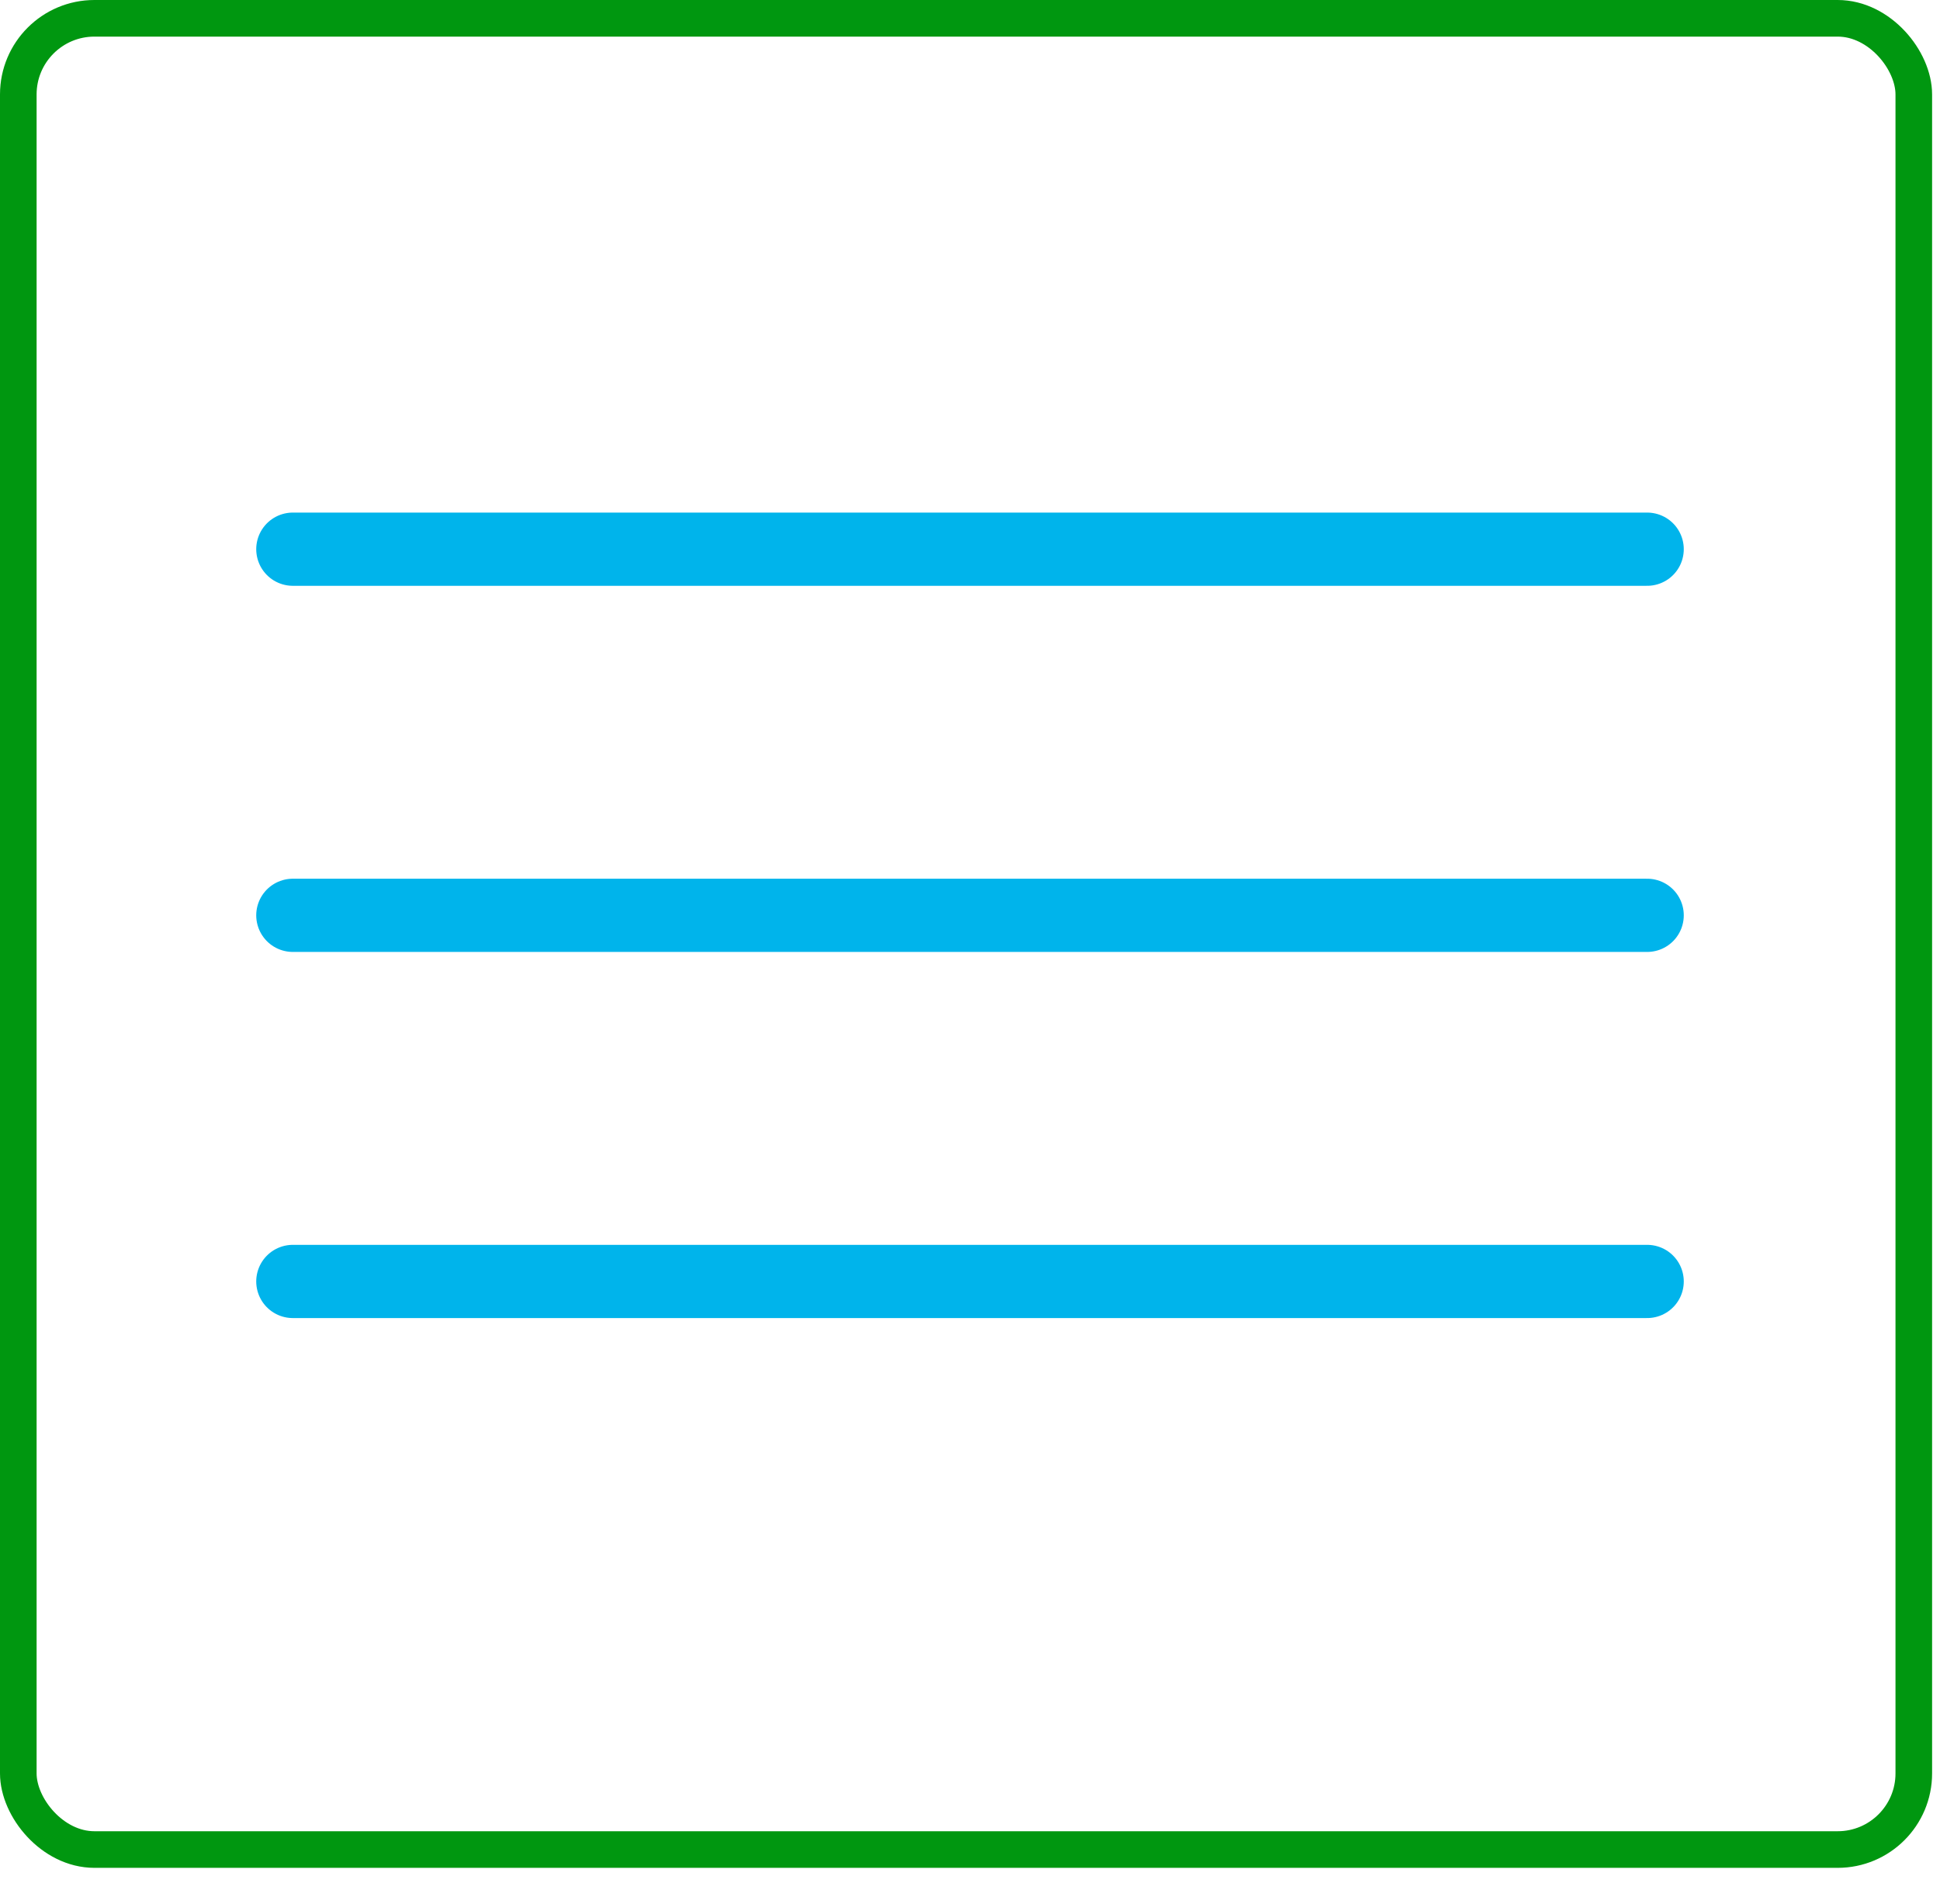
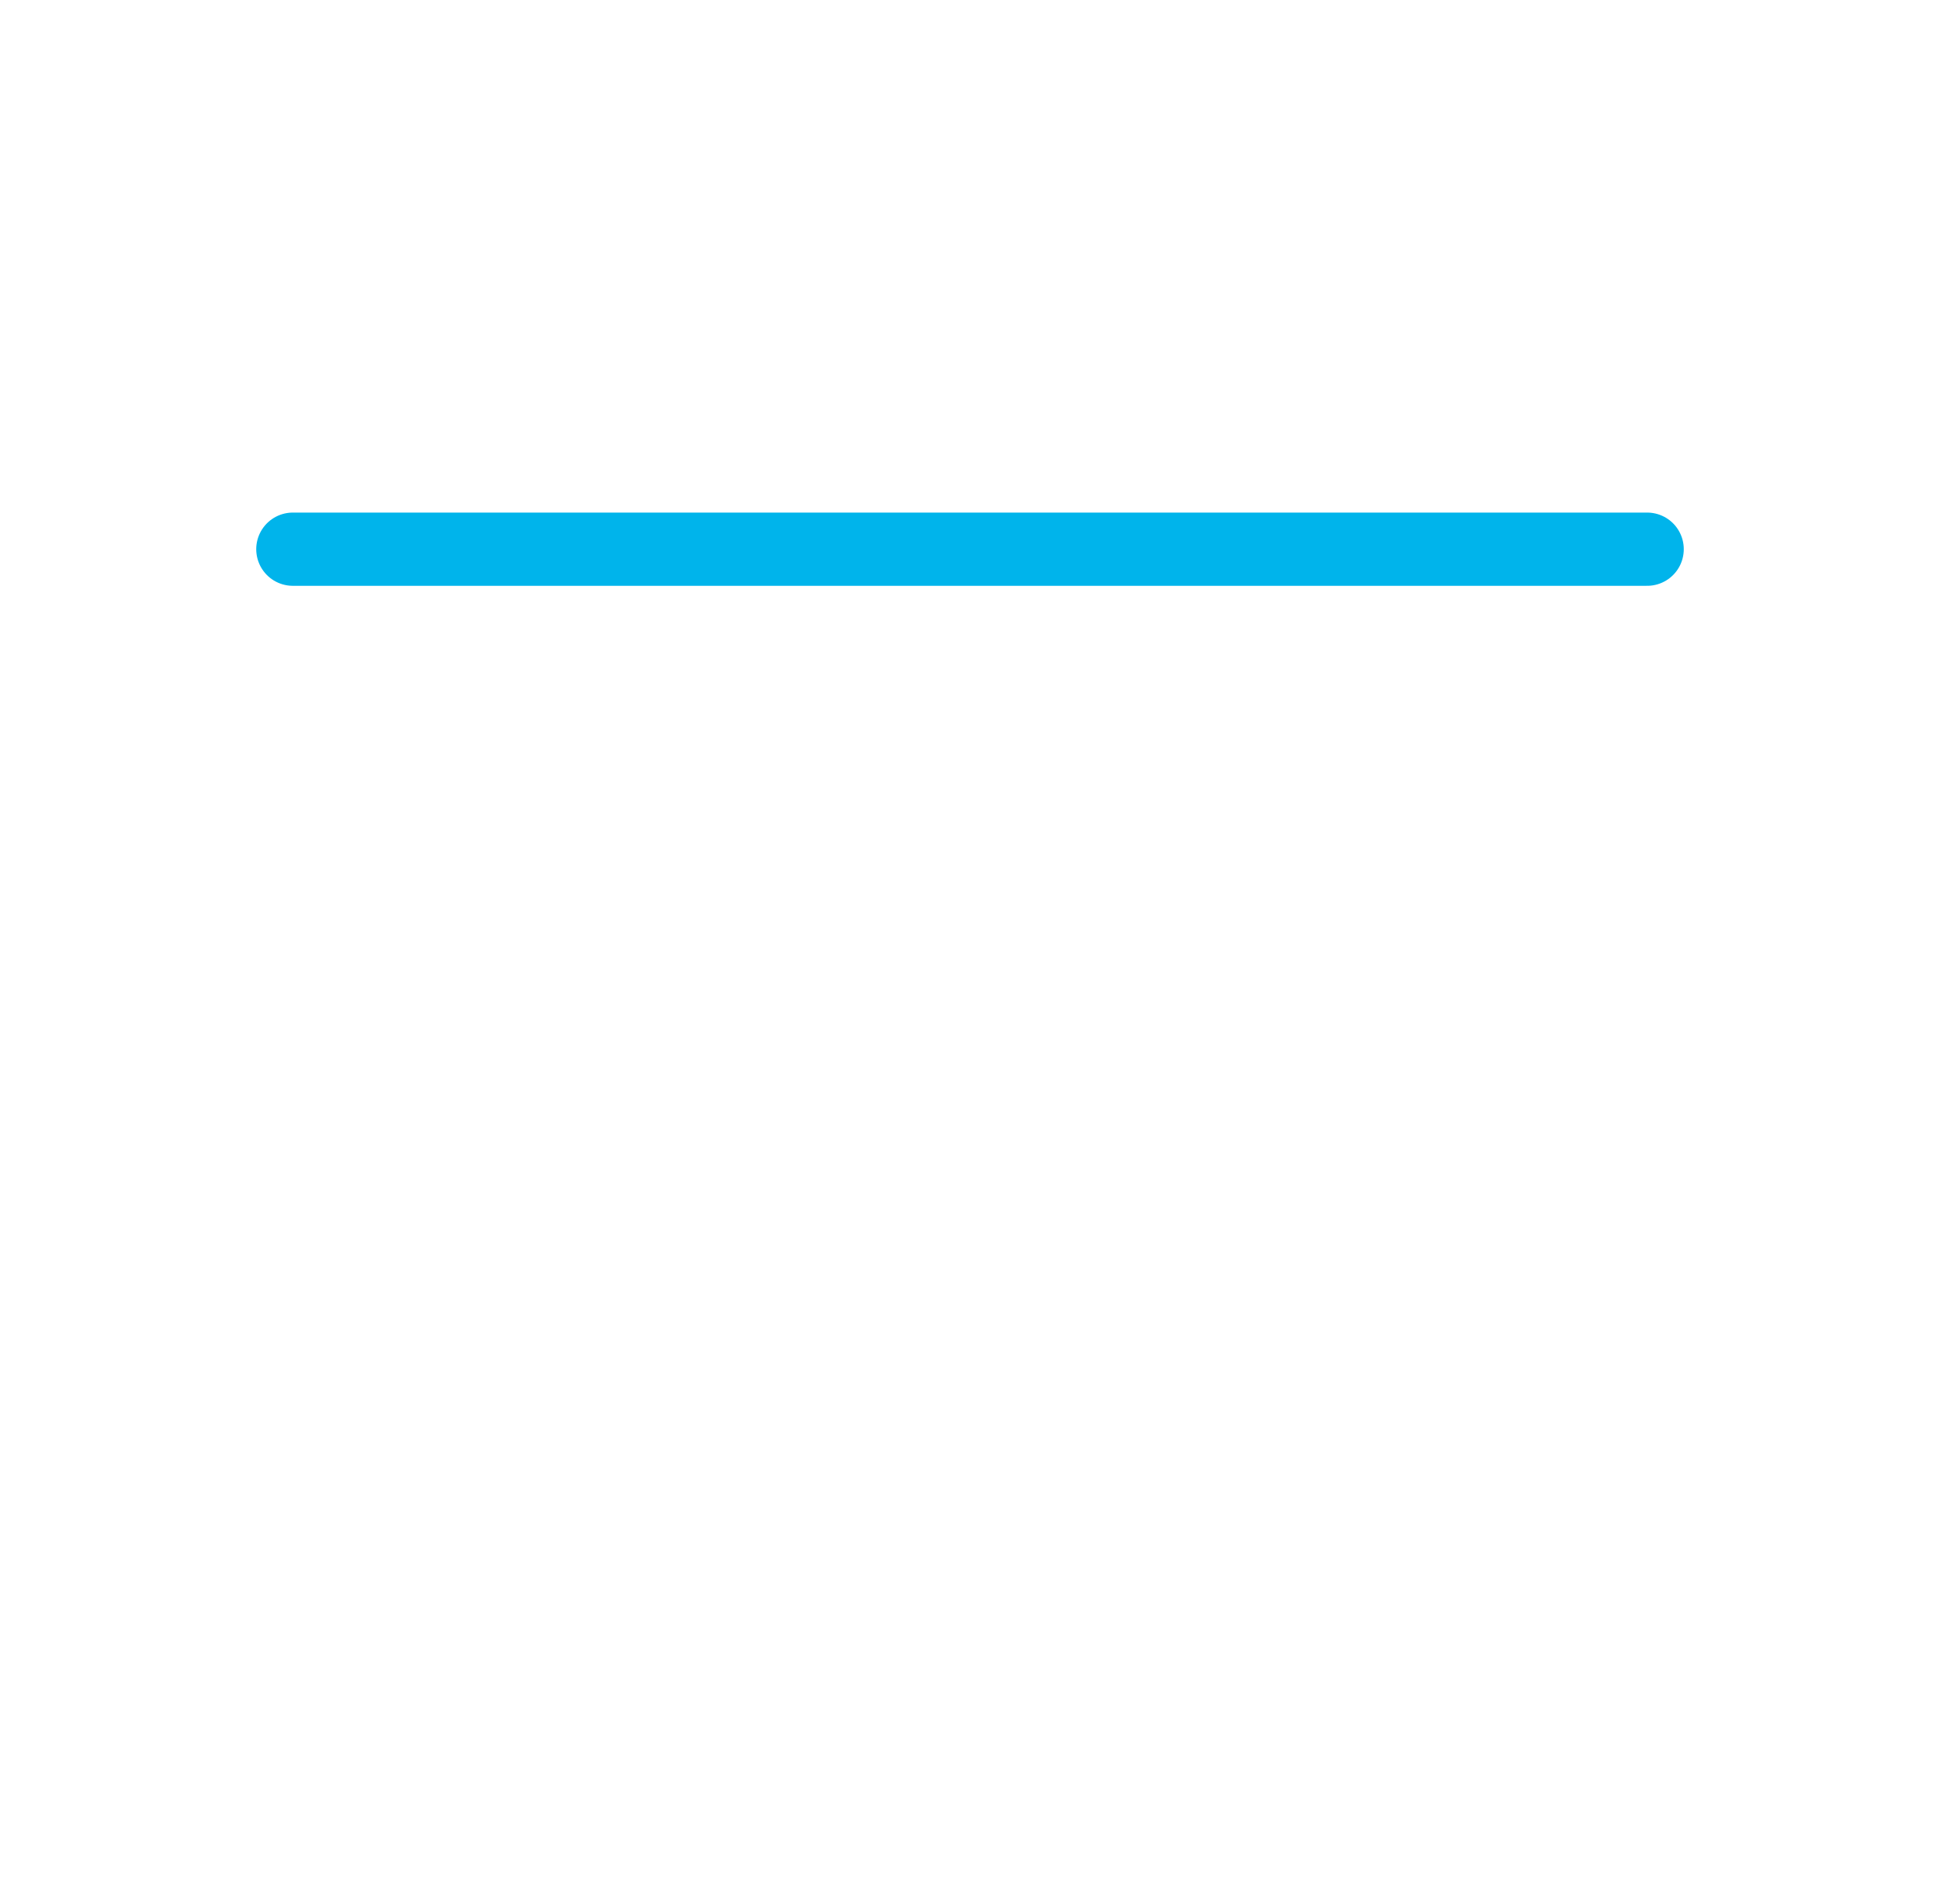
<svg xmlns="http://www.w3.org/2000/svg" width="53" height="52" viewBox="0 0 53 52" fill="none">
-   <rect x="0.5" y="0.5" width="51.784" height="50.016" rx="2.079" stroke="#009710" />
  <path d="M8 15H45" stroke="#00B4EB" stroke-width="2" stroke-linecap="round" />
-   <path d="M8 25H45" stroke="#00B4EB" stroke-width="2" stroke-linecap="round" />
-   <path d="M8 35H45" stroke="#00B4EB" stroke-width="2" stroke-linecap="round" />
</svg>